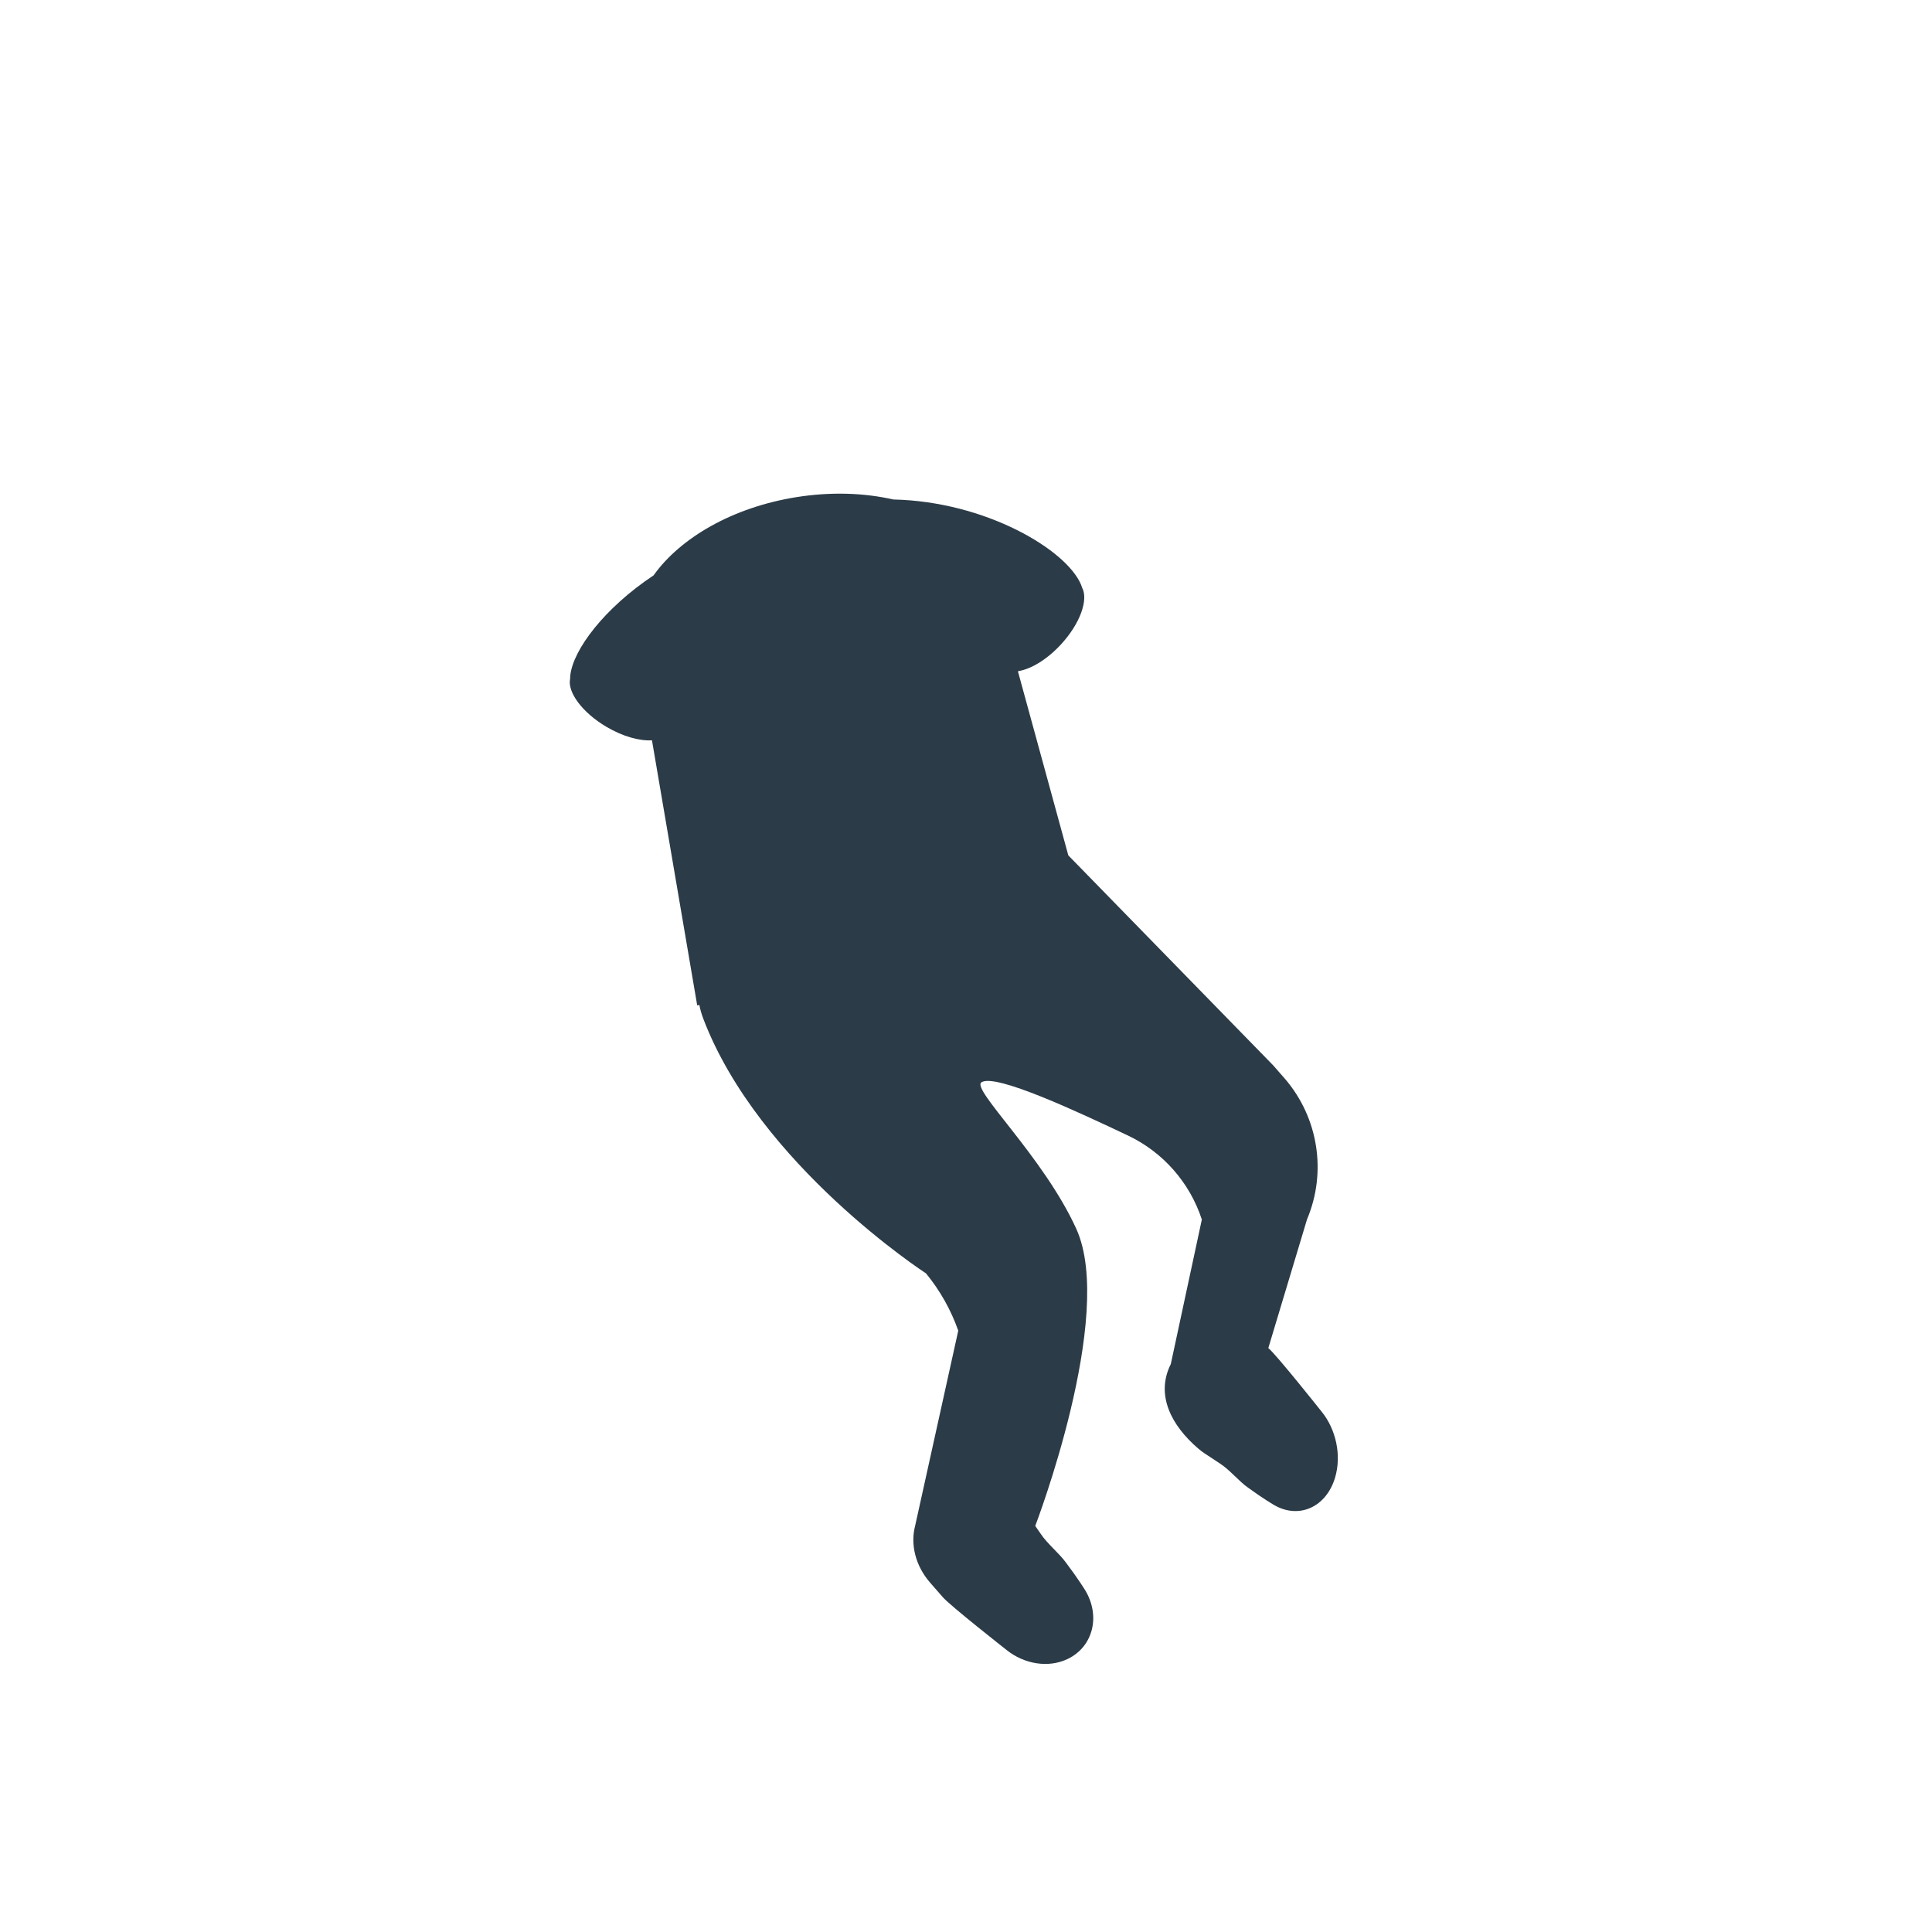
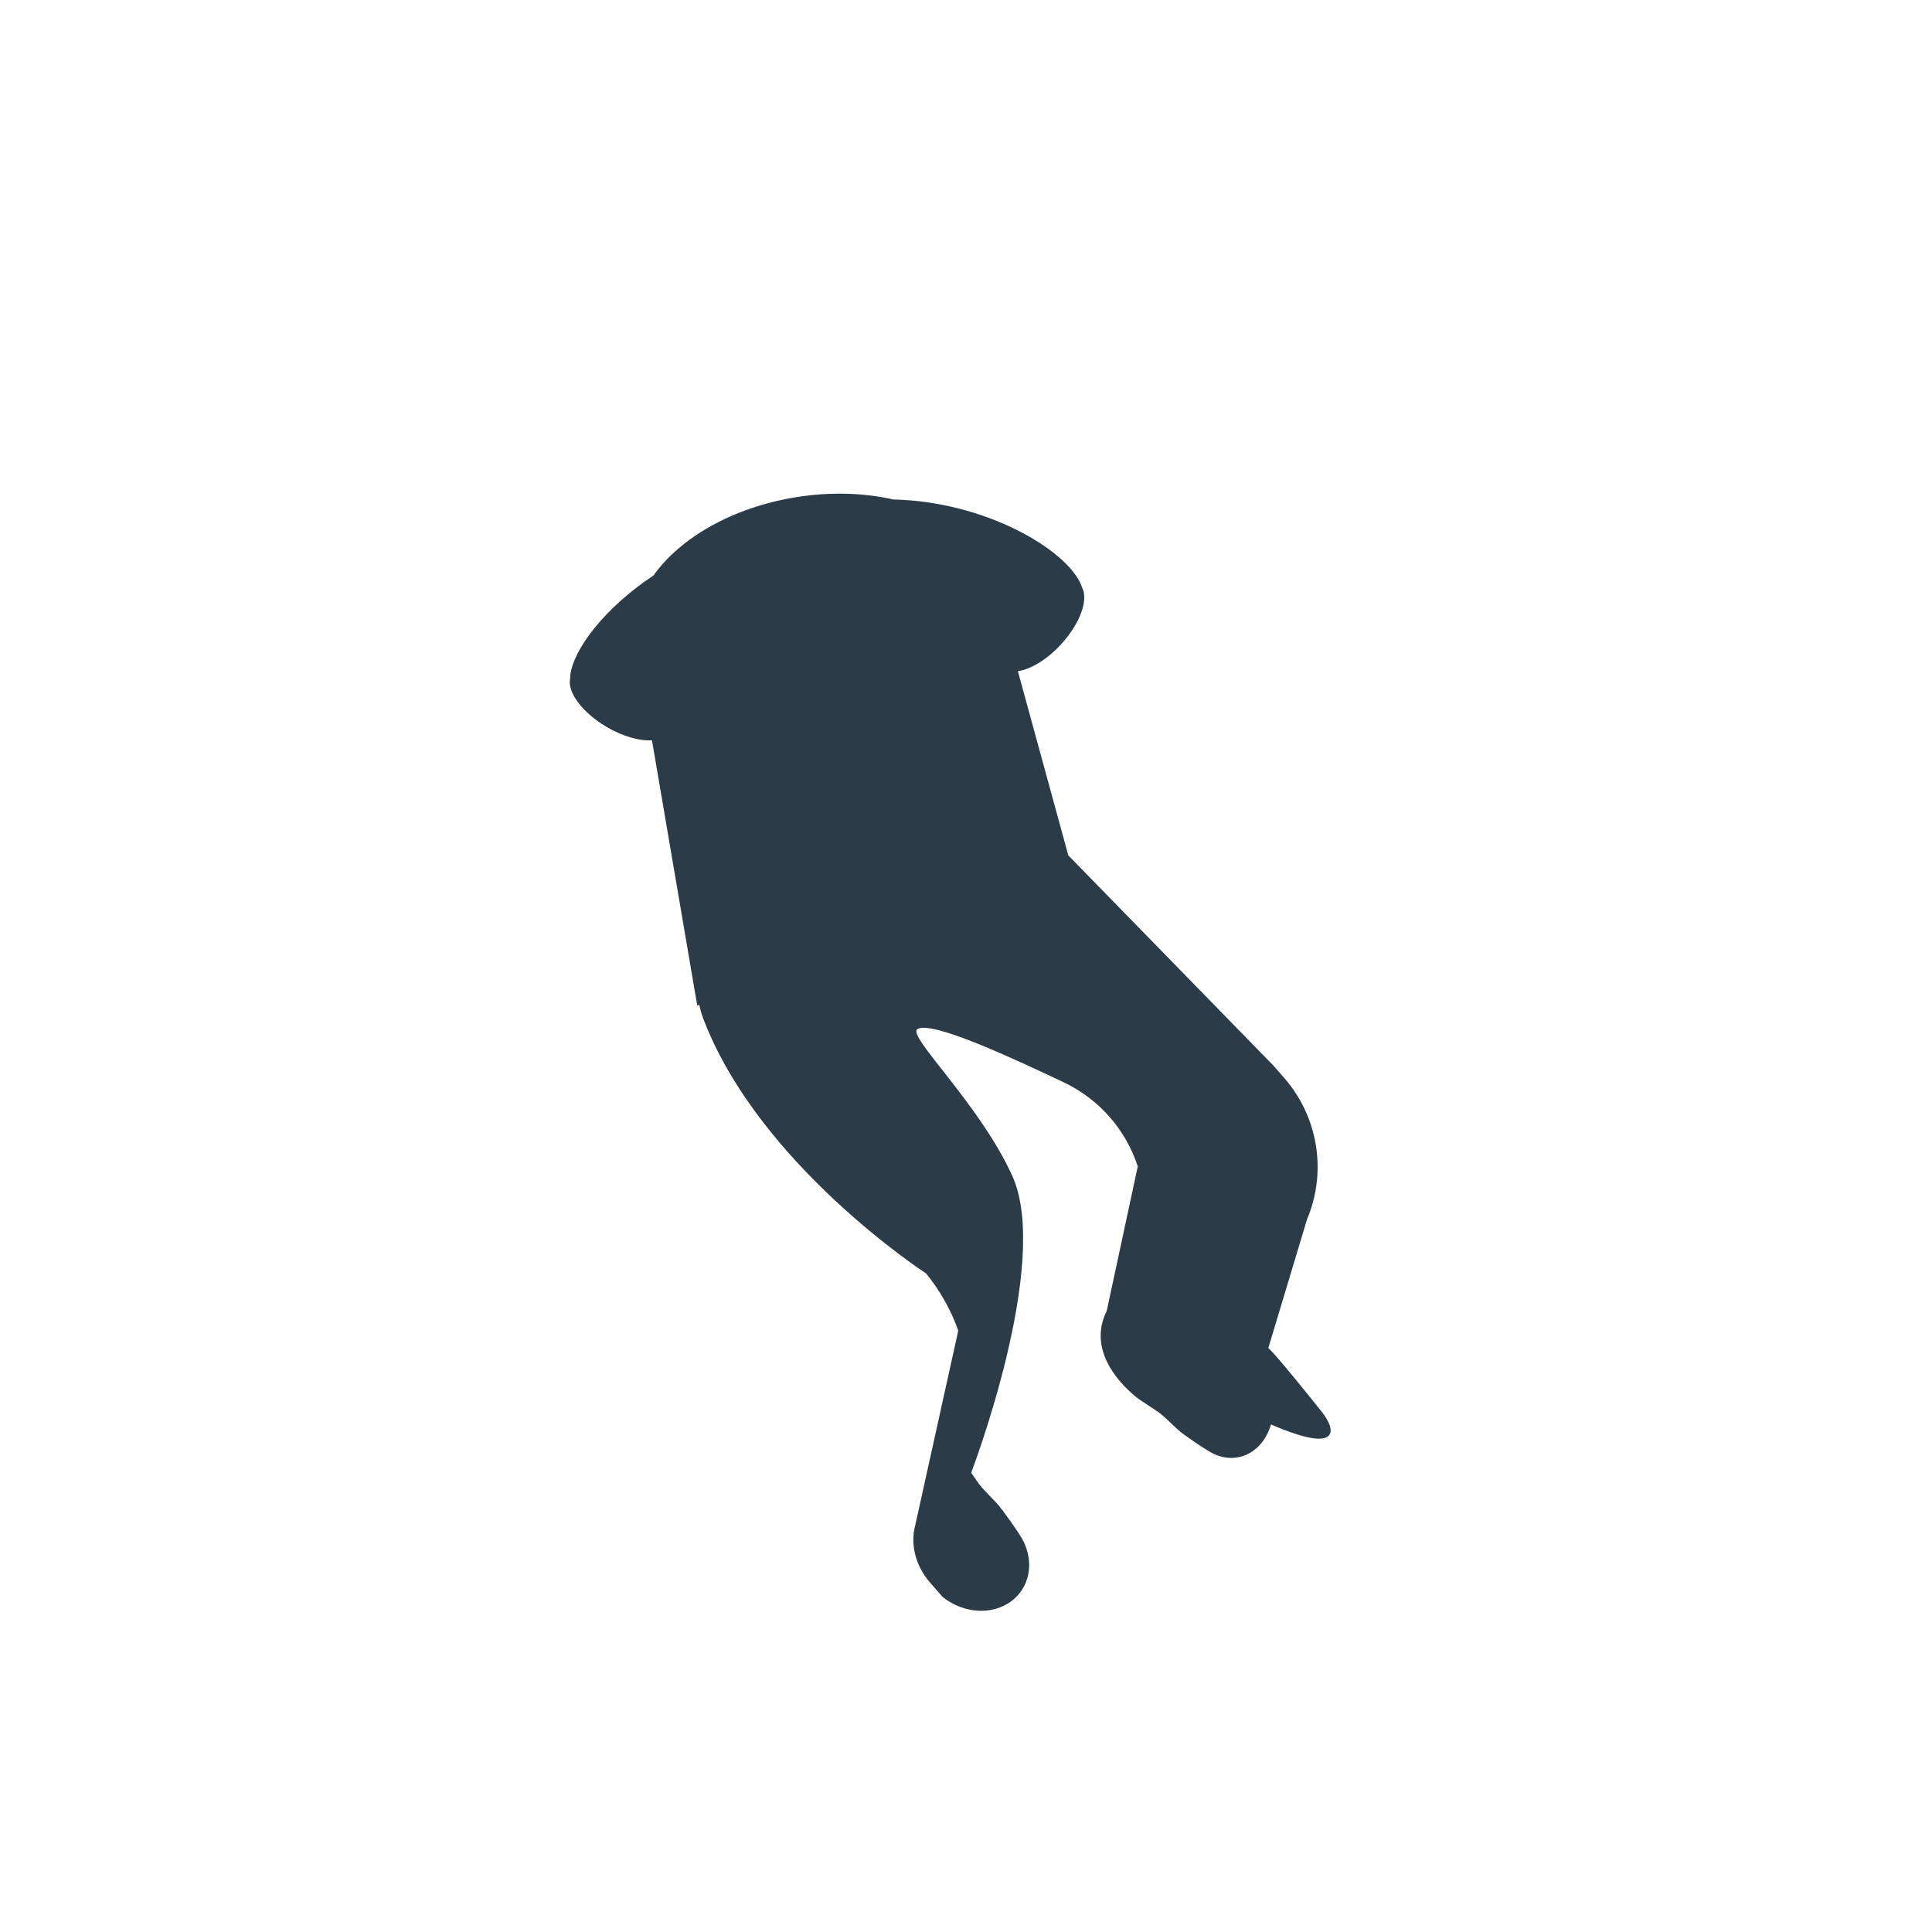
<svg xmlns="http://www.w3.org/2000/svg" version="1.1" x="0px" y="0px" viewBox="0 0 512 512" enable-background="new 0 0 512 512" xml:space="preserve">
  <g id="Layer_6">
-     <path fill="#2B3B47" d="M350.281,374.144c0,0-12.087-15.225-14.164-16.894l10.257-34.103c5.285-12.531,3.003-26.969-5.868-37.278   c-1.381-1.604-2.501-2.875-3.12-3.563l-54.27-55.621l-13.35-48.761c0.046-0.026,0.098-0.055,0.145-0.082   c3.334-0.526,7.591-3.077,11.281-7.088c5.054-5.493,7.303-11.821,5.574-15.035c-0.078-0.24-0.157-0.481-0.256-0.722   c-3.839-9.321-25.343-22.105-49.781-22.629c-7.742-1.765-16.586-2.084-25.768-0.607c-16.826,2.707-30.685,10.778-37.76,20.723   c-12.939,8.593-21.397,19.677-22.084,26.659c-0.024,0.242-0.019,0.474-0.025,0.709c-0.772,3.55,3.186,8.956,9.595,12.75   c4.353,2.577,8.815,3.801,12.092,3.58l11.992,70.273l0.565-0.139c0.222,1.176,0.562,2.386,1.036,3.632   c14.775,38.827,59.031,67.51,59.031,67.51c3.707,4.525,6.599,9.661,8.547,15.177l-11.405,51.605c0,0,0.003,0.003,0.003,0.003   c-1.323,4.912-0.031,10.632,3.977,15.216c0,0,1.309,1.497,3.273,3.743c1.761,2.135,16.98,14.08,16.98,14.08   c4.625,3.703,11.008,4.825,16.15,2.369c6.767-3.232,8.823-11.436,4.593-18.325c0,0-1.835-2.988-4.997-7.176   c-1.794-2.503-4.992-5.031-6.767-7.734c-0.534-0.772-1.004-1.45-1.407-2.032c0,0,21.342-55.684,10.882-78.725   c-8.656-19.067-27.924-37.023-25.134-38.841c3.744-2.44,25.995,8.042,38.776,14.084c9.33,4.411,16.421,12.475,19.629,22.284   l-8.229,38.31c-4.114,8.222,0.189,16.326,7.288,22.399c0.518,0.443,1.047,0.845,1.583,1.205l0.186,0.122   c0,0,1.557,1.03,3.892,2.575c2.591,1.615,5.147,4.811,7.559,6.471c4.05,2.953,6.903,4.598,6.903,4.598   c6.577,3.792,13.798,0.526,16.128-7.296C355.583,385.626,354.02,378.762,350.281,374.144z" />
+     <path fill="#2B3B47" d="M350.281,374.144c0,0-12.087-15.225-14.164-16.894l10.257-34.103c5.285-12.531,3.003-26.969-5.868-37.278   c-1.381-1.604-2.501-2.875-3.12-3.563l-54.27-55.621l-13.35-48.761c0.046-0.026,0.098-0.055,0.145-0.082   c3.334-0.526,7.591-3.077,11.281-7.088c5.054-5.493,7.303-11.821,5.574-15.035c-0.078-0.24-0.157-0.481-0.256-0.722   c-3.839-9.321-25.343-22.105-49.781-22.629c-7.742-1.765-16.586-2.084-25.768-0.607c-16.826,2.707-30.685,10.778-37.76,20.723   c-12.939,8.593-21.397,19.677-22.084,26.659c-0.024,0.242-0.019,0.474-0.025,0.709c-0.772,3.55,3.186,8.956,9.595,12.75   c4.353,2.577,8.815,3.801,12.092,3.58l11.992,70.273l0.565-0.139c0.222,1.176,0.562,2.386,1.036,3.632   c14.775,38.827,59.031,67.51,59.031,67.51c3.707,4.525,6.599,9.661,8.547,15.177l-11.405,51.605c0,0,0.003,0.003,0.003,0.003   c-1.323,4.912-0.031,10.632,3.977,15.216c0,0,1.309,1.497,3.273,3.743c4.625,3.703,11.008,4.825,16.15,2.369c6.767-3.232,8.823-11.436,4.593-18.325c0,0-1.835-2.988-4.997-7.176   c-1.794-2.503-4.992-5.031-6.767-7.734c-0.534-0.772-1.004-1.45-1.407-2.032c0,0,21.342-55.684,10.882-78.725   c-8.656-19.067-27.924-37.023-25.134-38.841c3.744-2.44,25.995,8.042,38.776,14.084c9.33,4.411,16.421,12.475,19.629,22.284   l-8.229,38.31c-4.114,8.222,0.189,16.326,7.288,22.399c0.518,0.443,1.047,0.845,1.583,1.205l0.186,0.122   c0,0,1.557,1.03,3.892,2.575c2.591,1.615,5.147,4.811,7.559,6.471c4.05,2.953,6.903,4.598,6.903,4.598   c6.577,3.792,13.798,0.526,16.128-7.296C355.583,385.626,354.02,378.762,350.281,374.144z" />
  </g>
  <g id="Layer_1">
</g>
</svg>